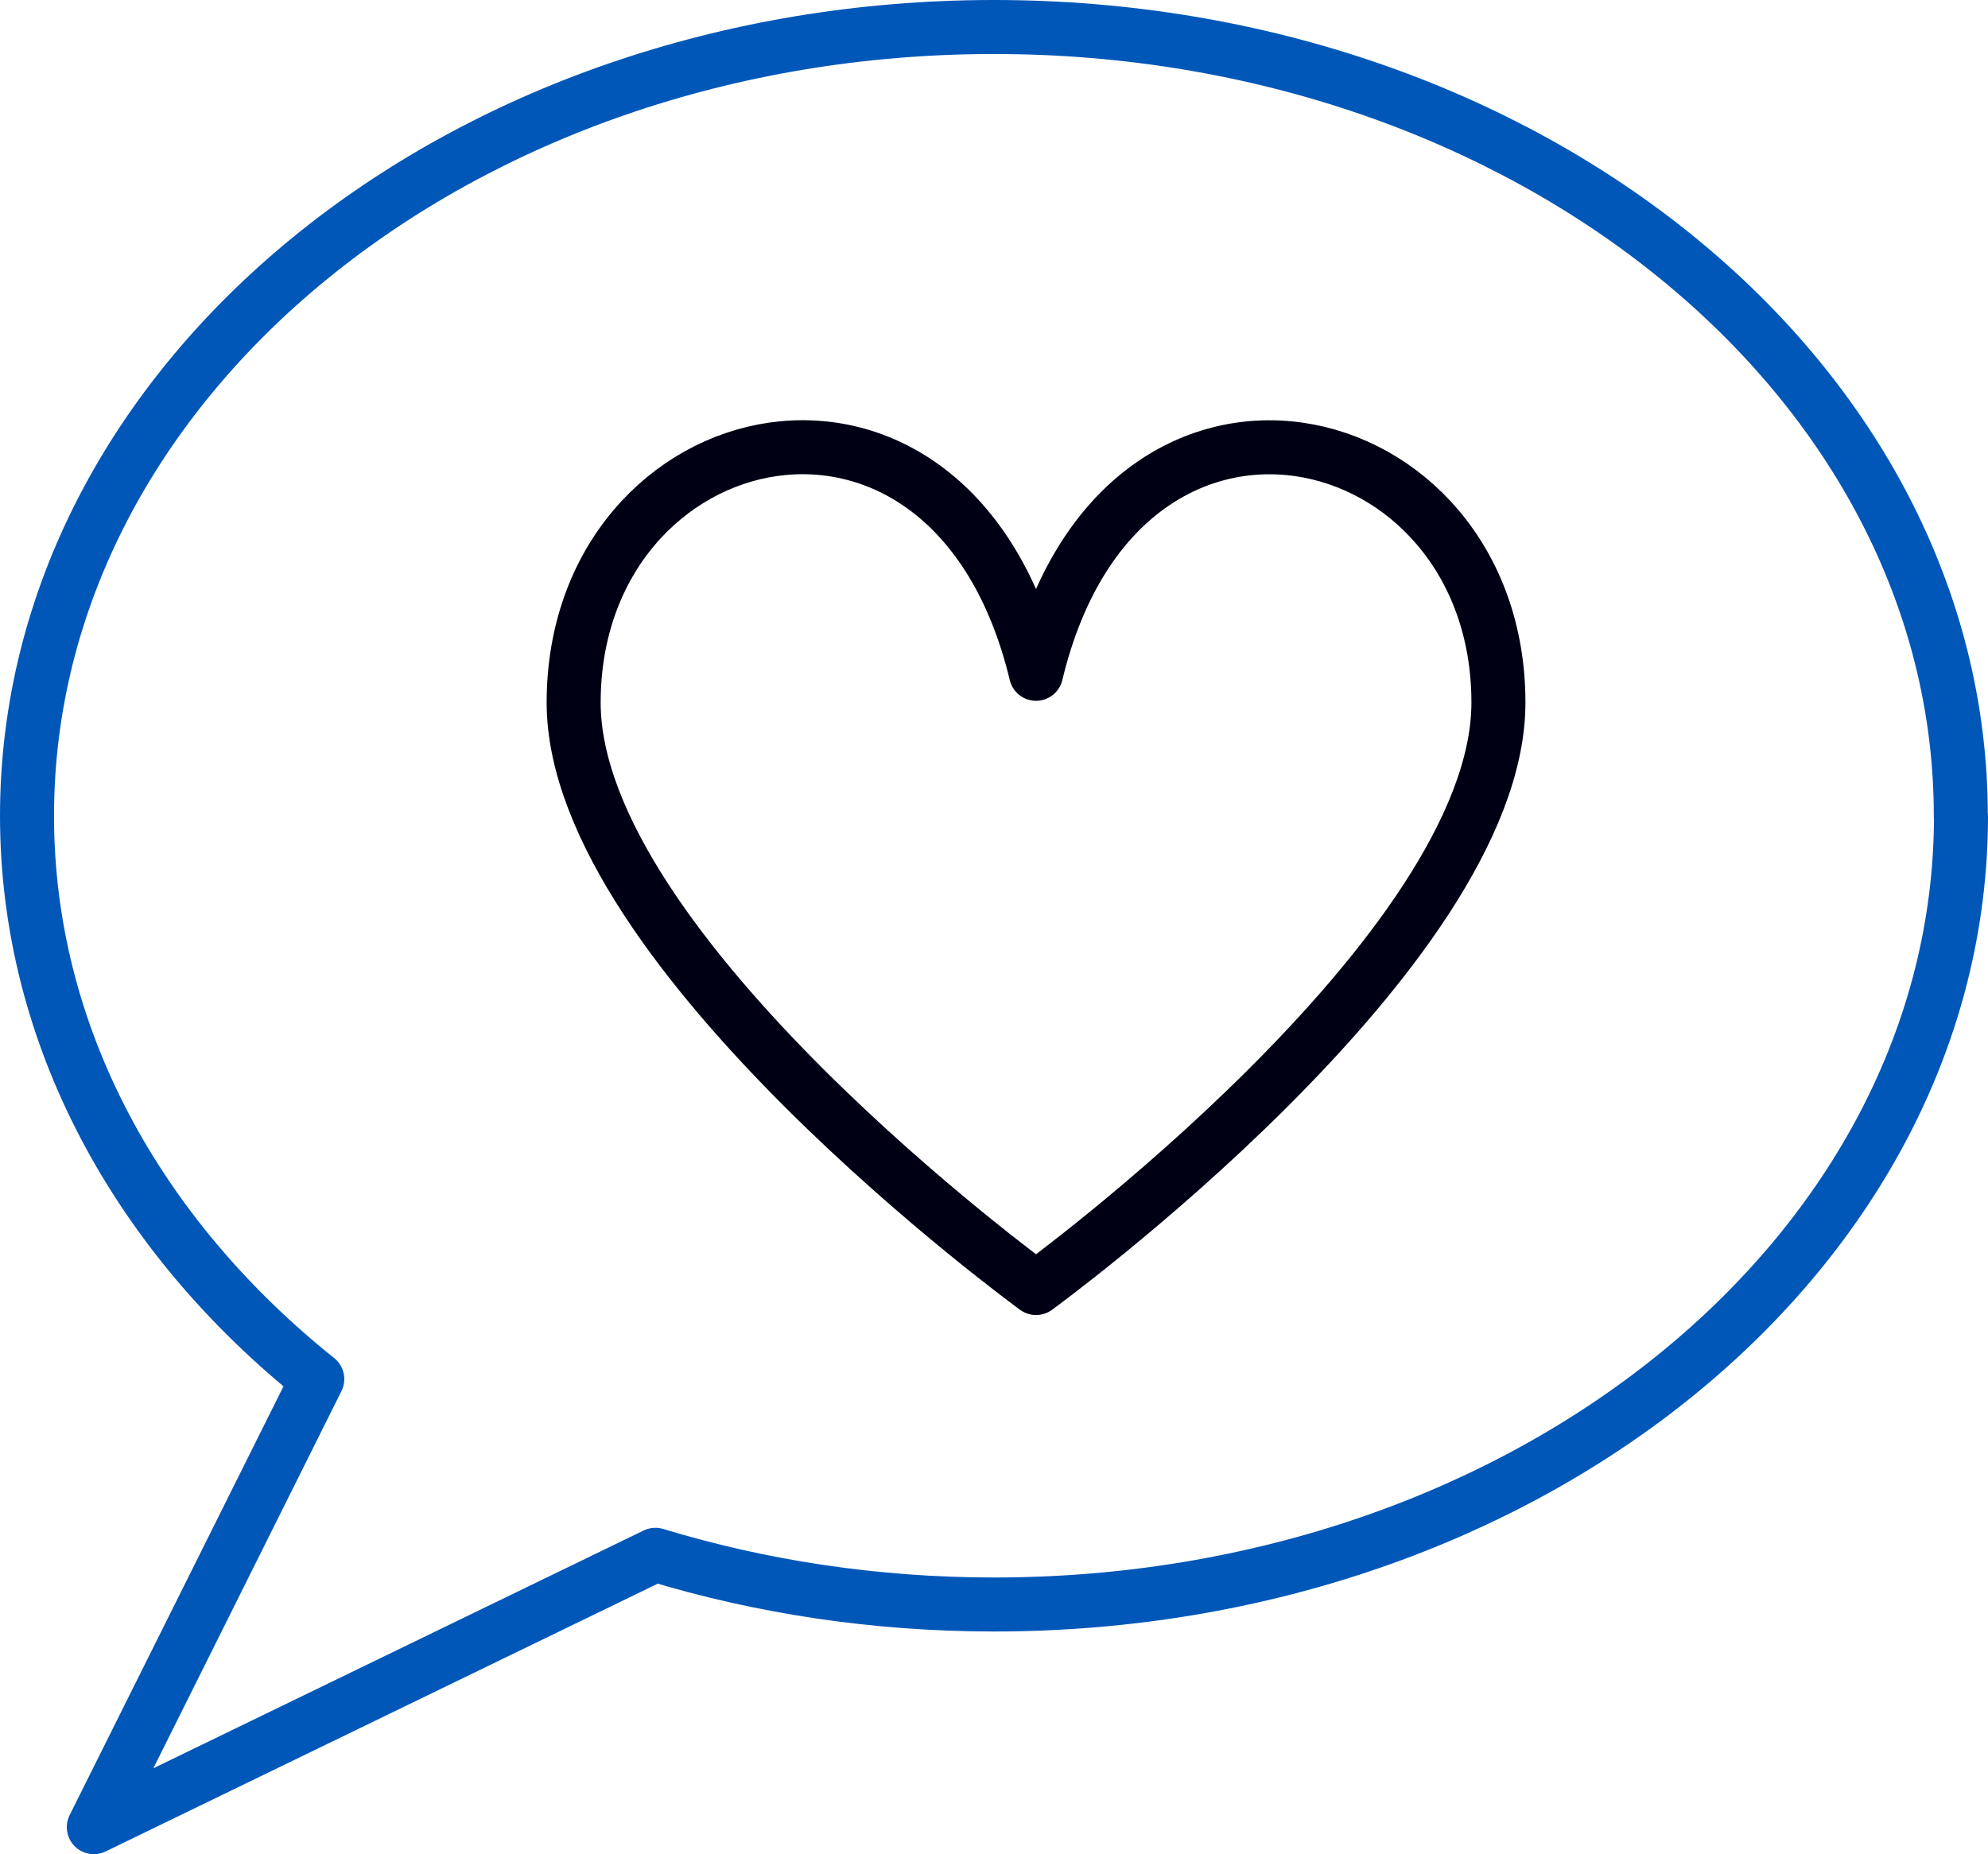
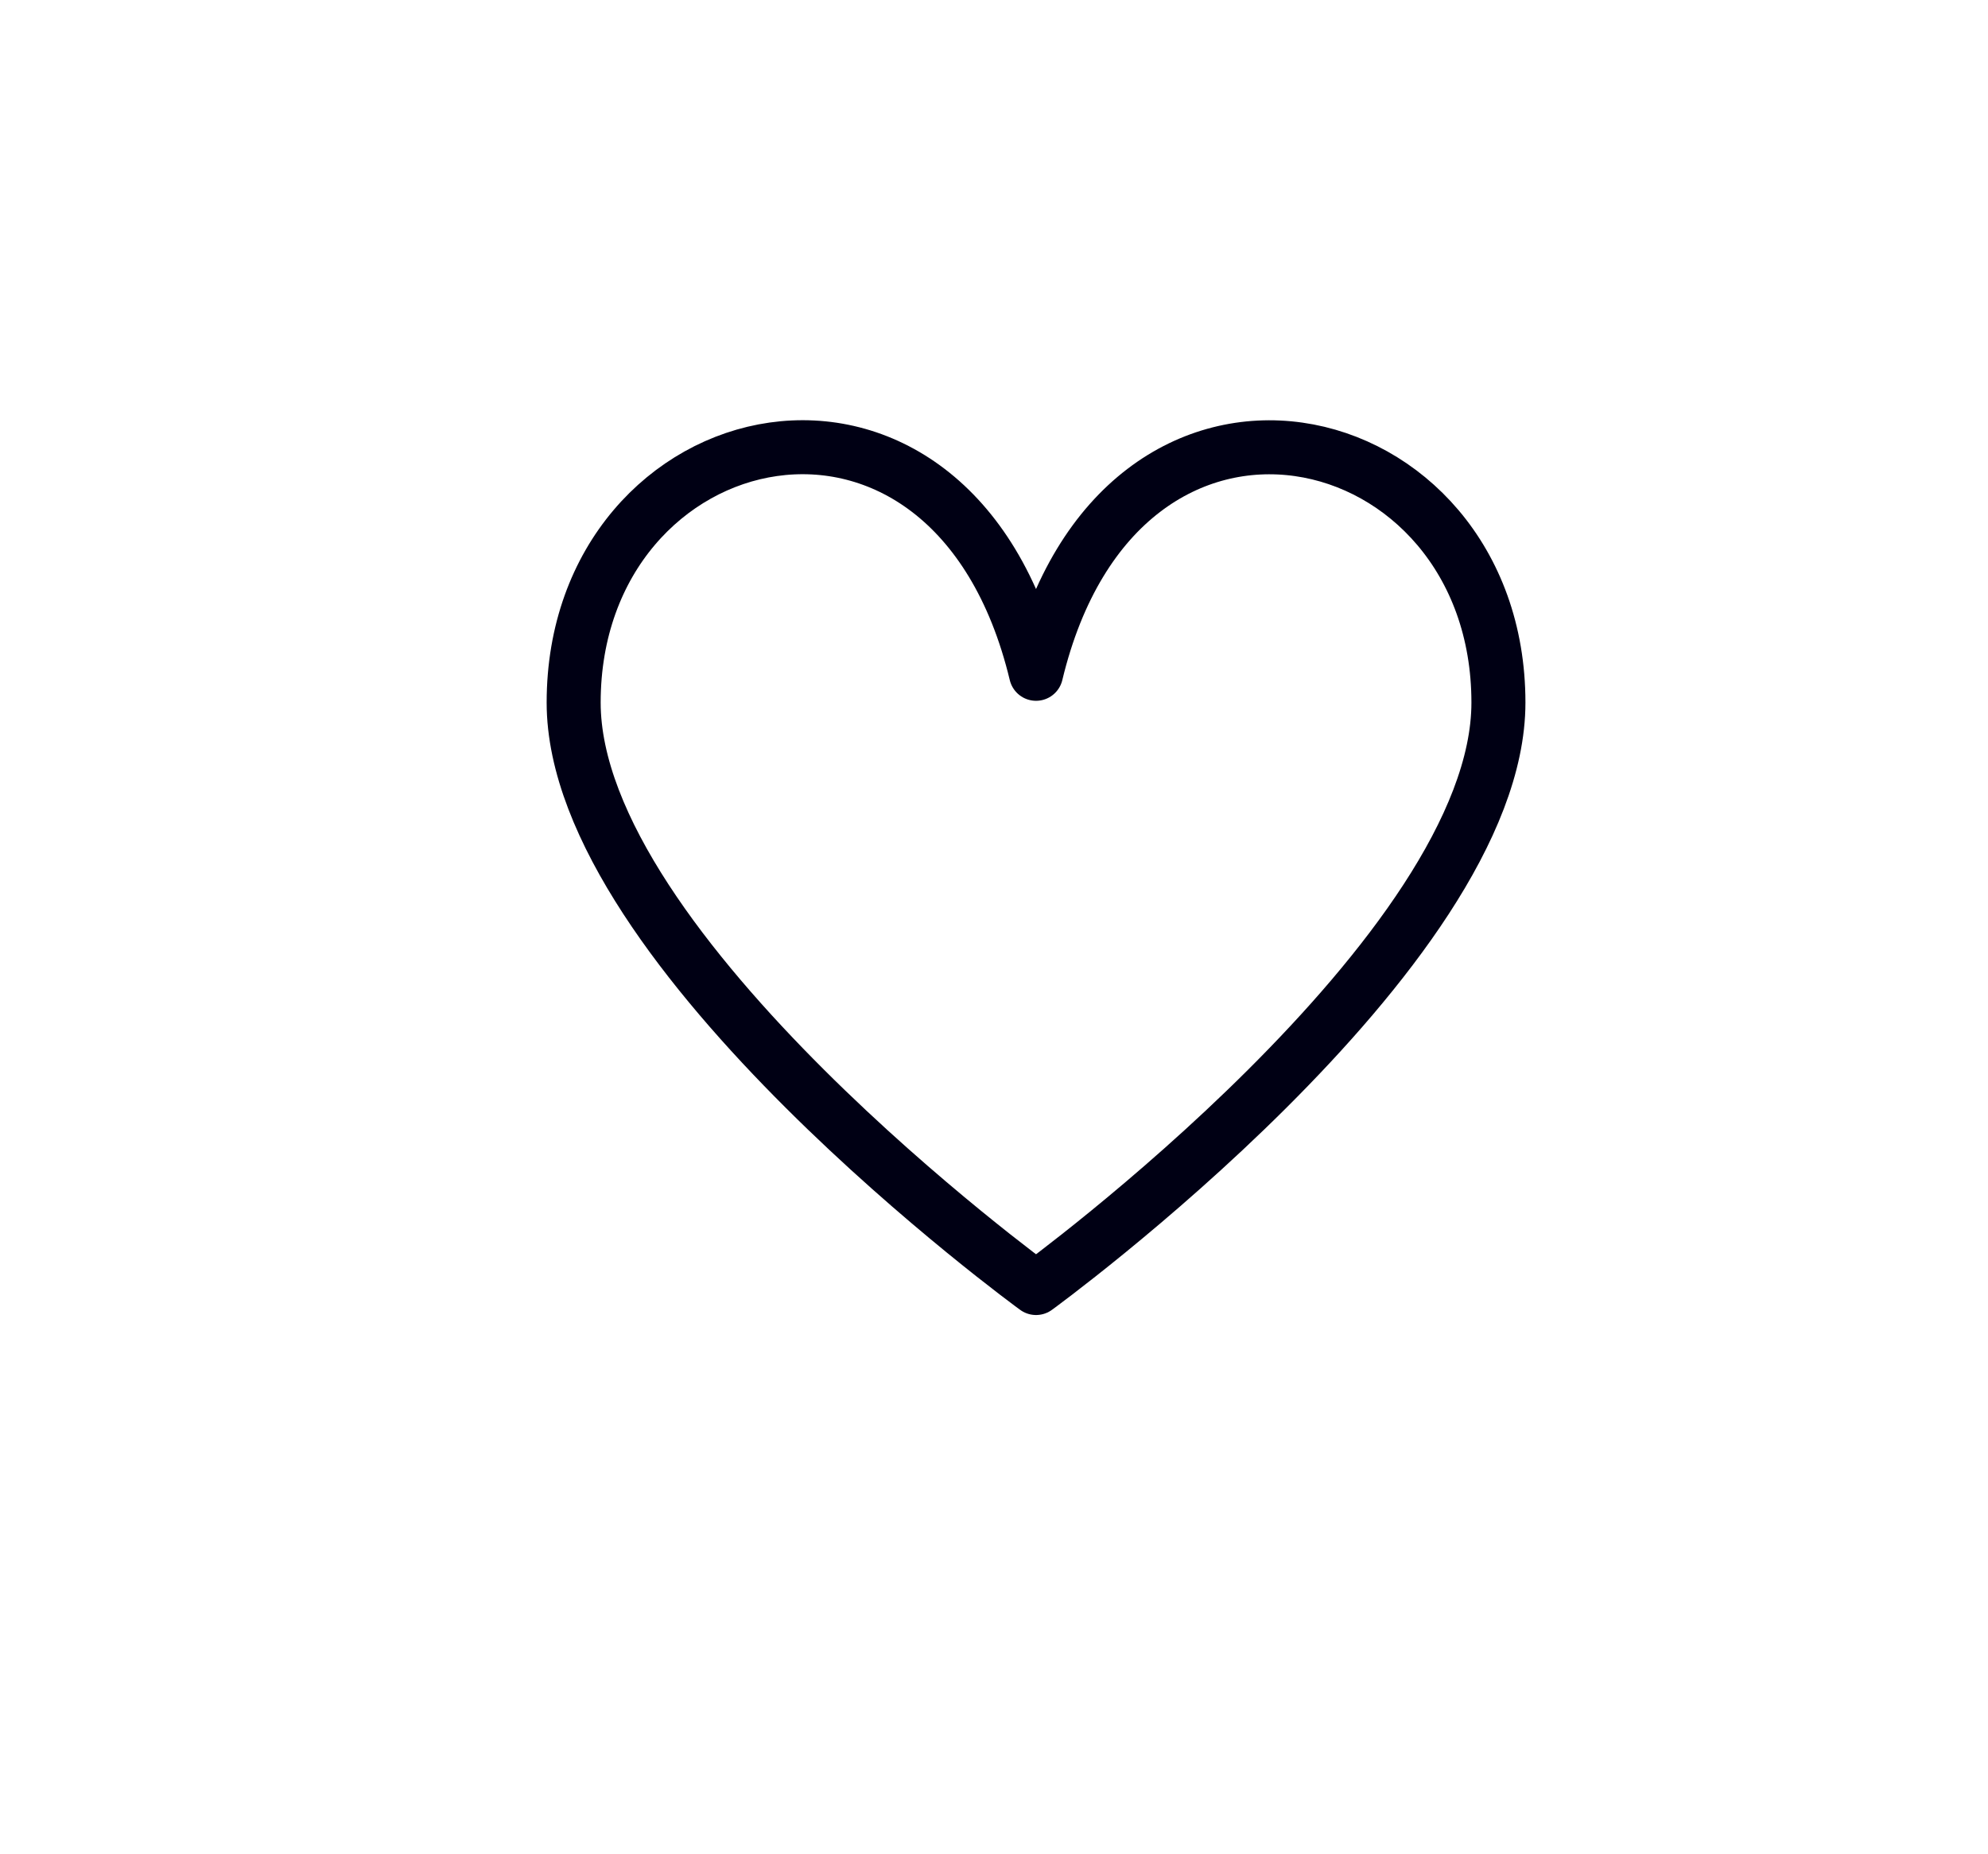
<svg xmlns="http://www.w3.org/2000/svg" id="Layer_1" viewBox="0 0 110.41 103">
  <defs>
    <style>.cls-1{stroke:#0057b8;}.cls-1,.cls-2{fill:none;stroke-linejoin:round;stroke-width:3px;}.cls-2{stroke:#000014;}</style>
  </defs>
-   <path class="cls-1" d="m108.91,45.32c0,24.2-24.04,43.81-53.7,43.81-6.62,0-12.96-.98-18.81-2.76l-31.19,15.13,12.41-24.89C7.67,68.65,1.5,57.57,1.5,45.32,1.5,21.12,25.54,1.5,55.2,1.5s53.7,19.62,53.7,43.82Z" />
  <path class="cls-2" d="m57.54,71.55s25.68-18.68,25.68-32.52c0-15.97-21.02-21.01-25.68-1.6-4.67-19.42-25.68-14.37-25.68,1.6,0,13.84,25.68,32.52,25.68,32.52Z" />
</svg>